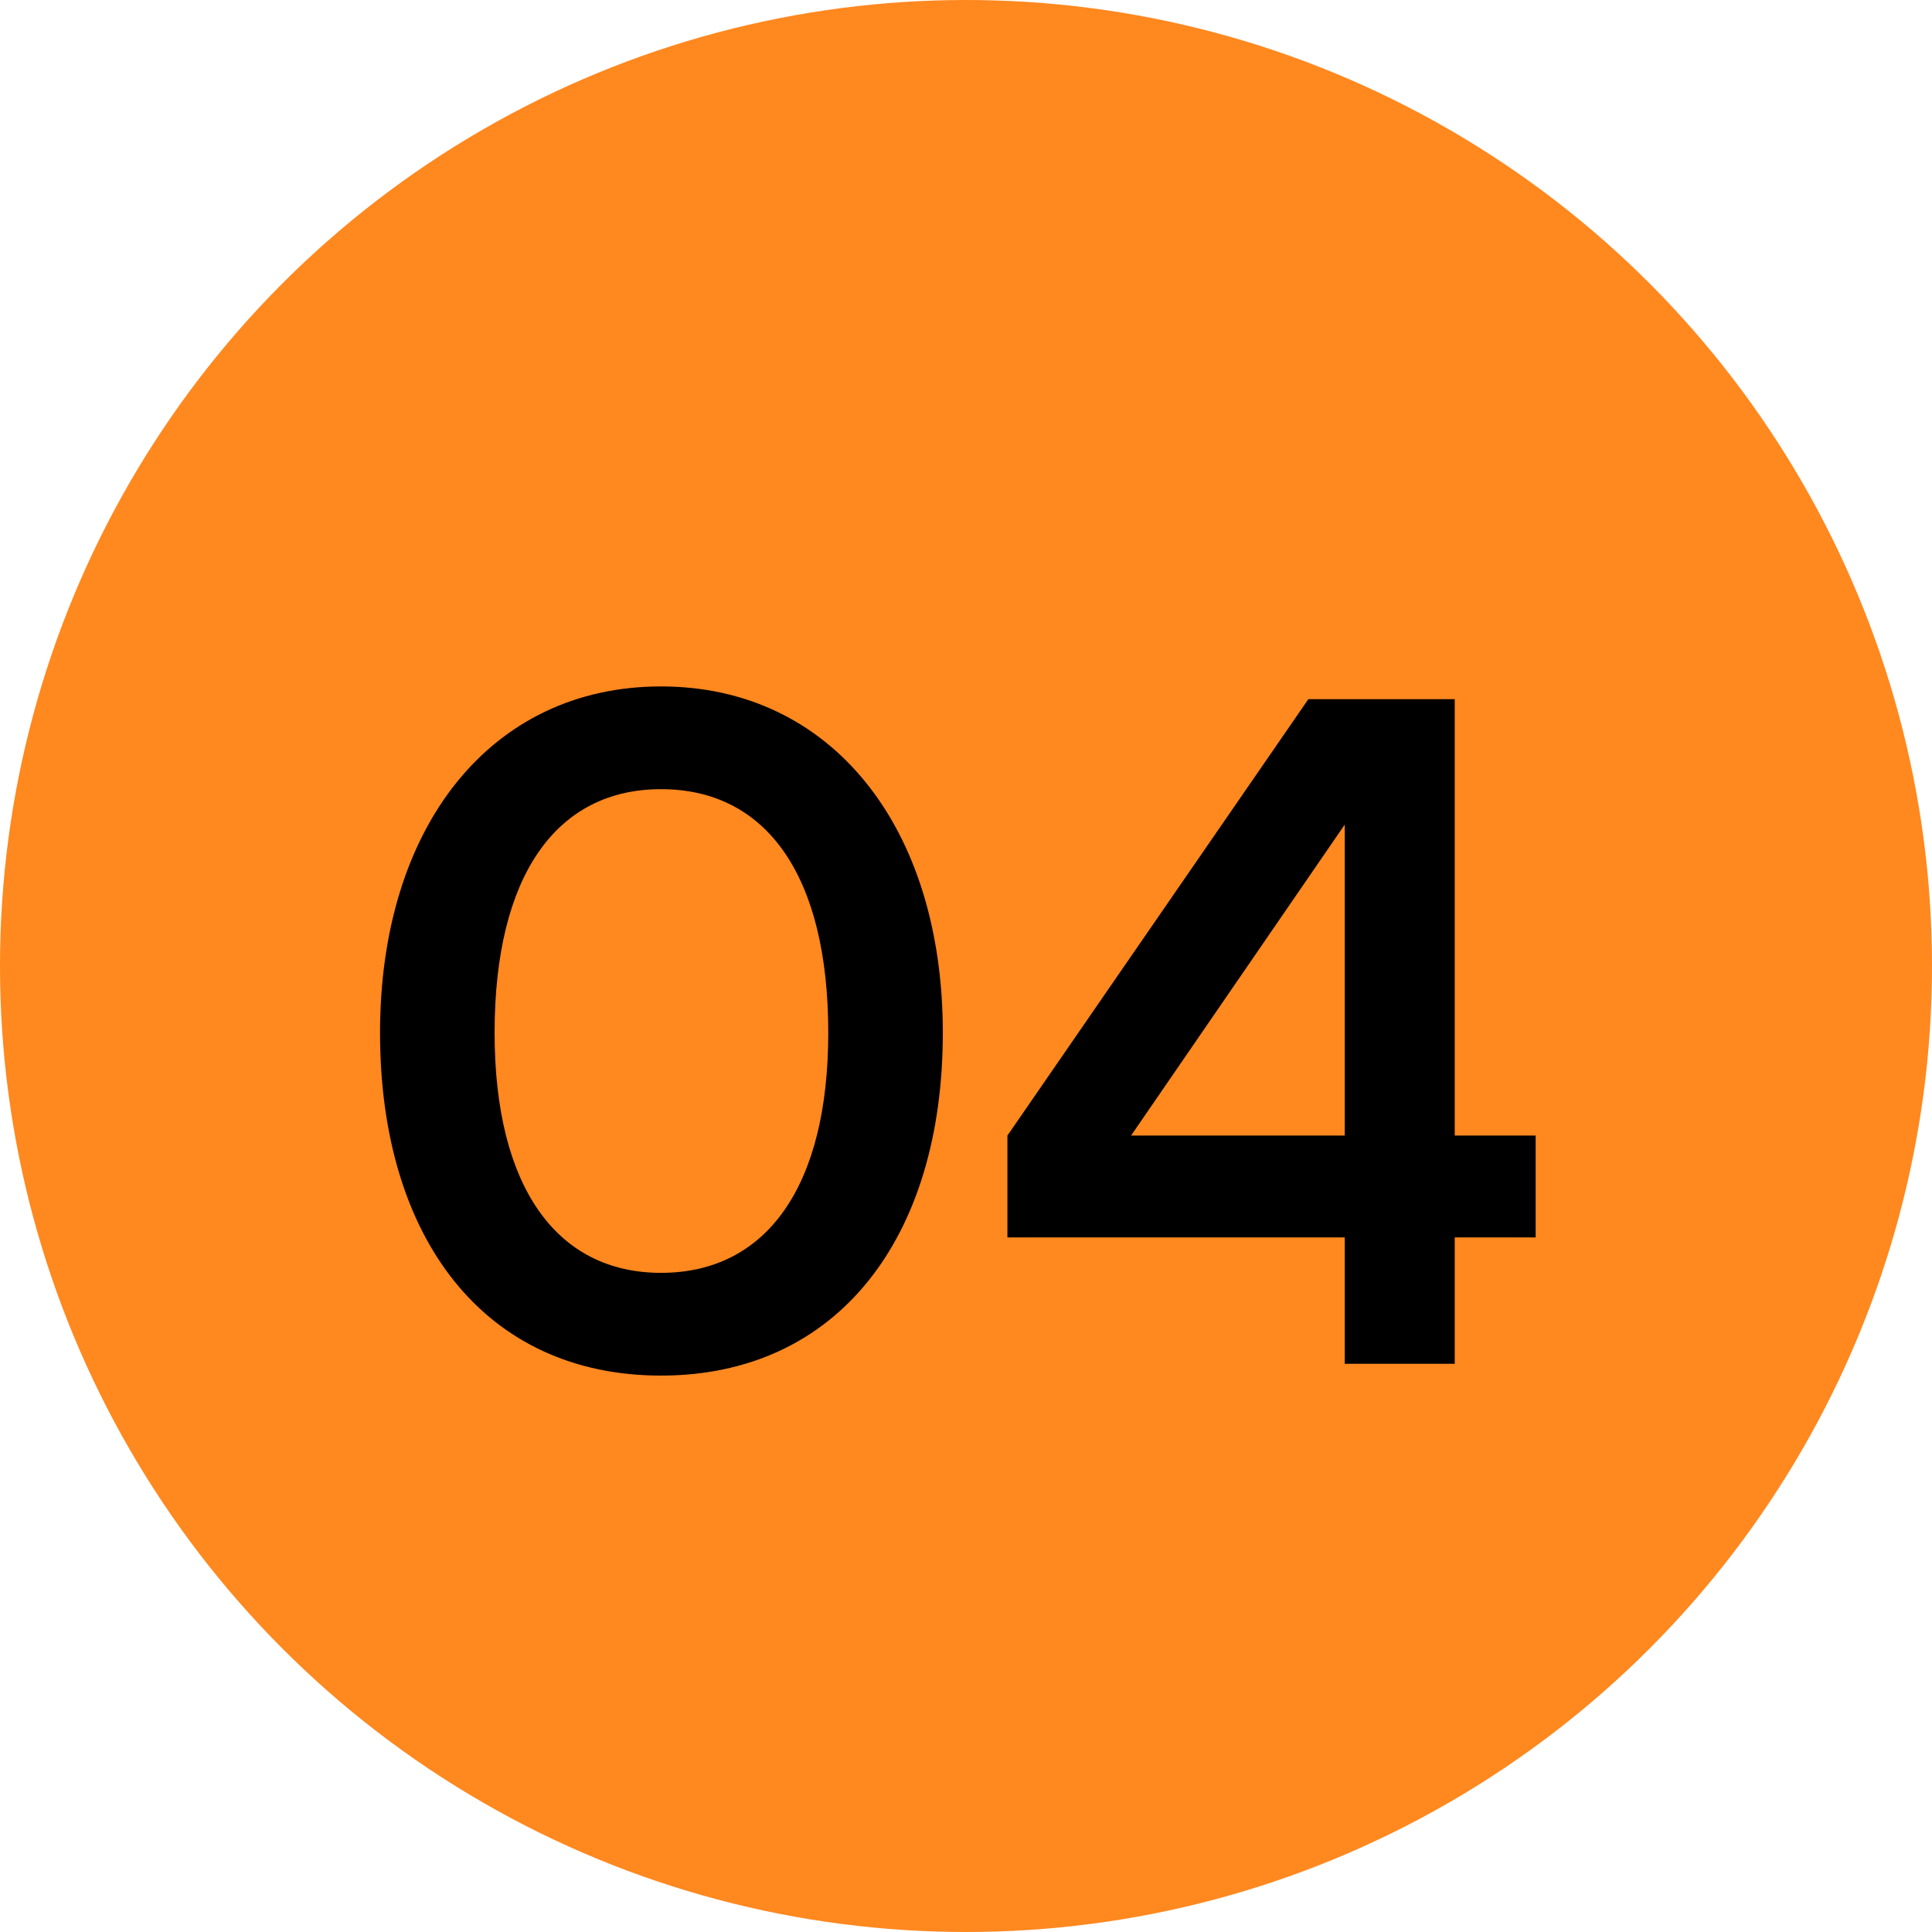
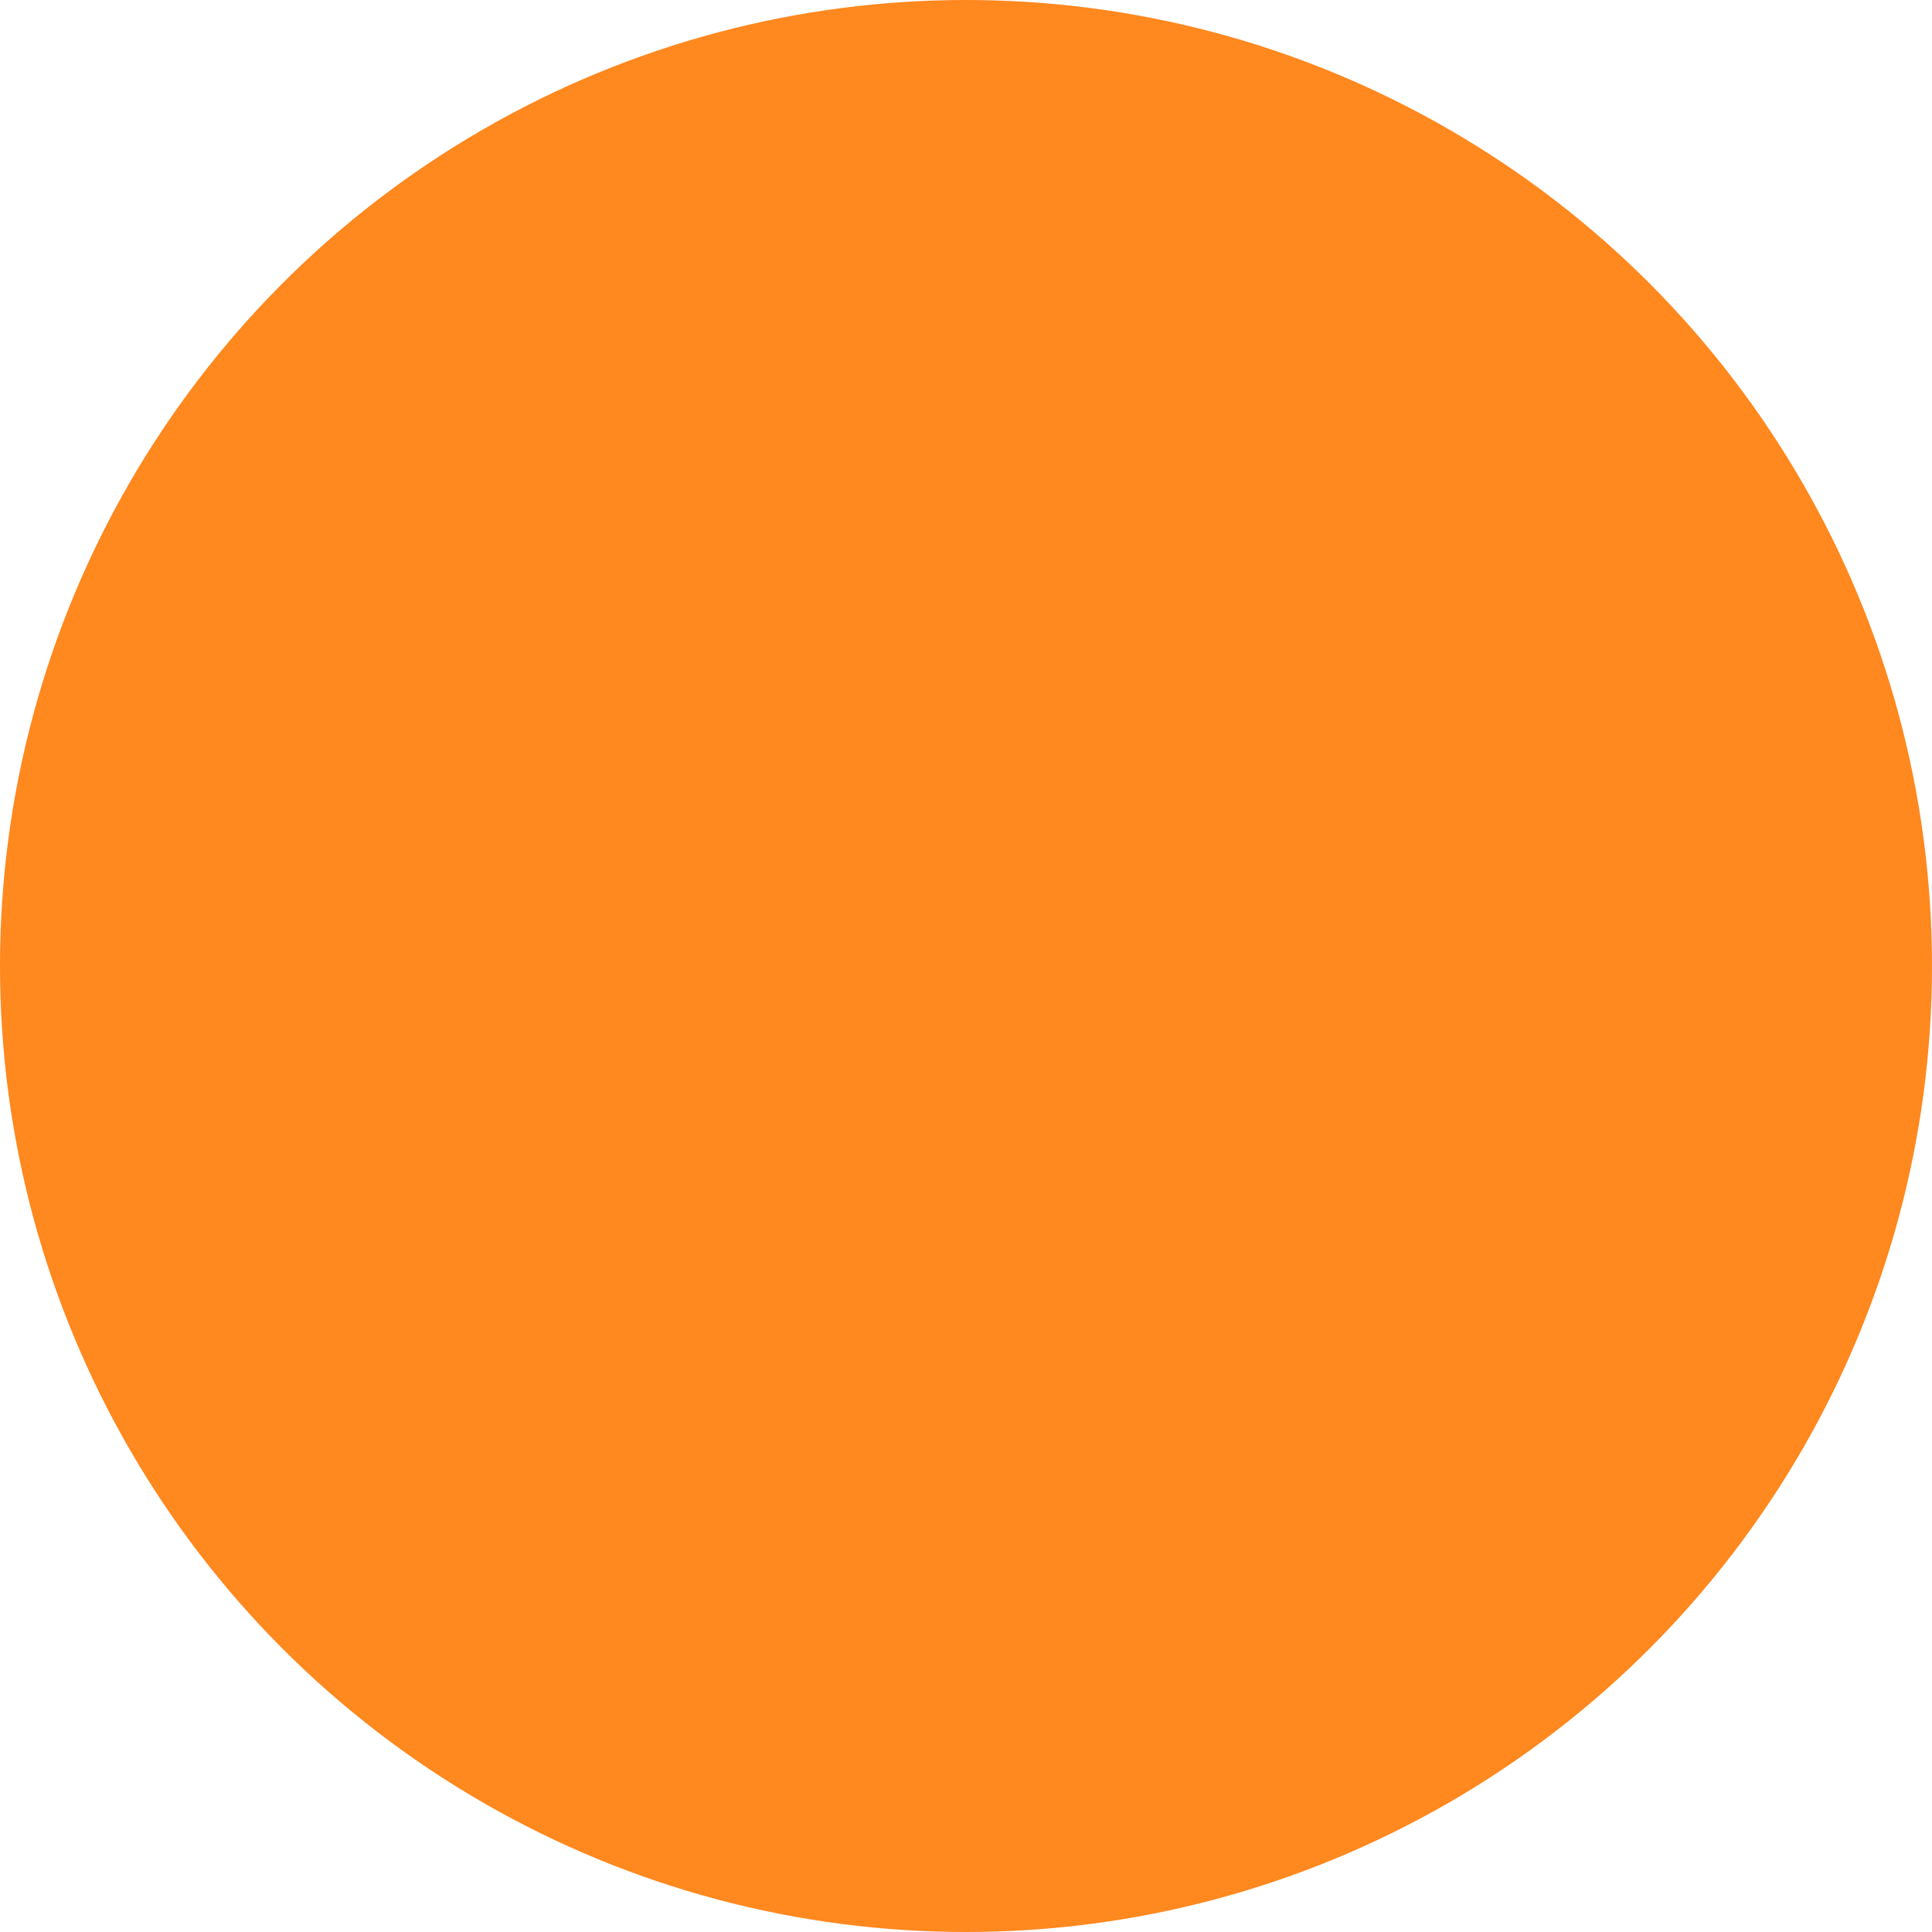
<svg xmlns="http://www.w3.org/2000/svg" width="34" height="34" viewBox="0 0 34 34" fill="none">
  <circle cx="17" cy="17" r="17" fill="#FF881F" />
-   <path d="M6.688 18.176C6.688 14.544 8.64 12.08 11.632 12.08C14.624 12.08 16.592 14.544 16.592 18.176C16.592 21.792 14.736 24.208 11.632 24.208C8.528 24.208 6.688 21.792 6.688 18.176ZM8.704 18.176C8.704 20.88 9.792 22.4 11.632 22.4C13.488 22.4 14.576 20.88 14.576 18.176C14.576 15.408 13.488 13.888 11.632 13.888C9.792 13.888 8.704 15.408 8.704 18.176ZM27.025 21.776H25.601V24H23.665V21.776H17.729V19.984L23.025 12.304H25.601V19.984H27.025V21.776ZM19.905 19.984H23.665V14.512L19.905 19.984Z" fill="black" />
</svg>